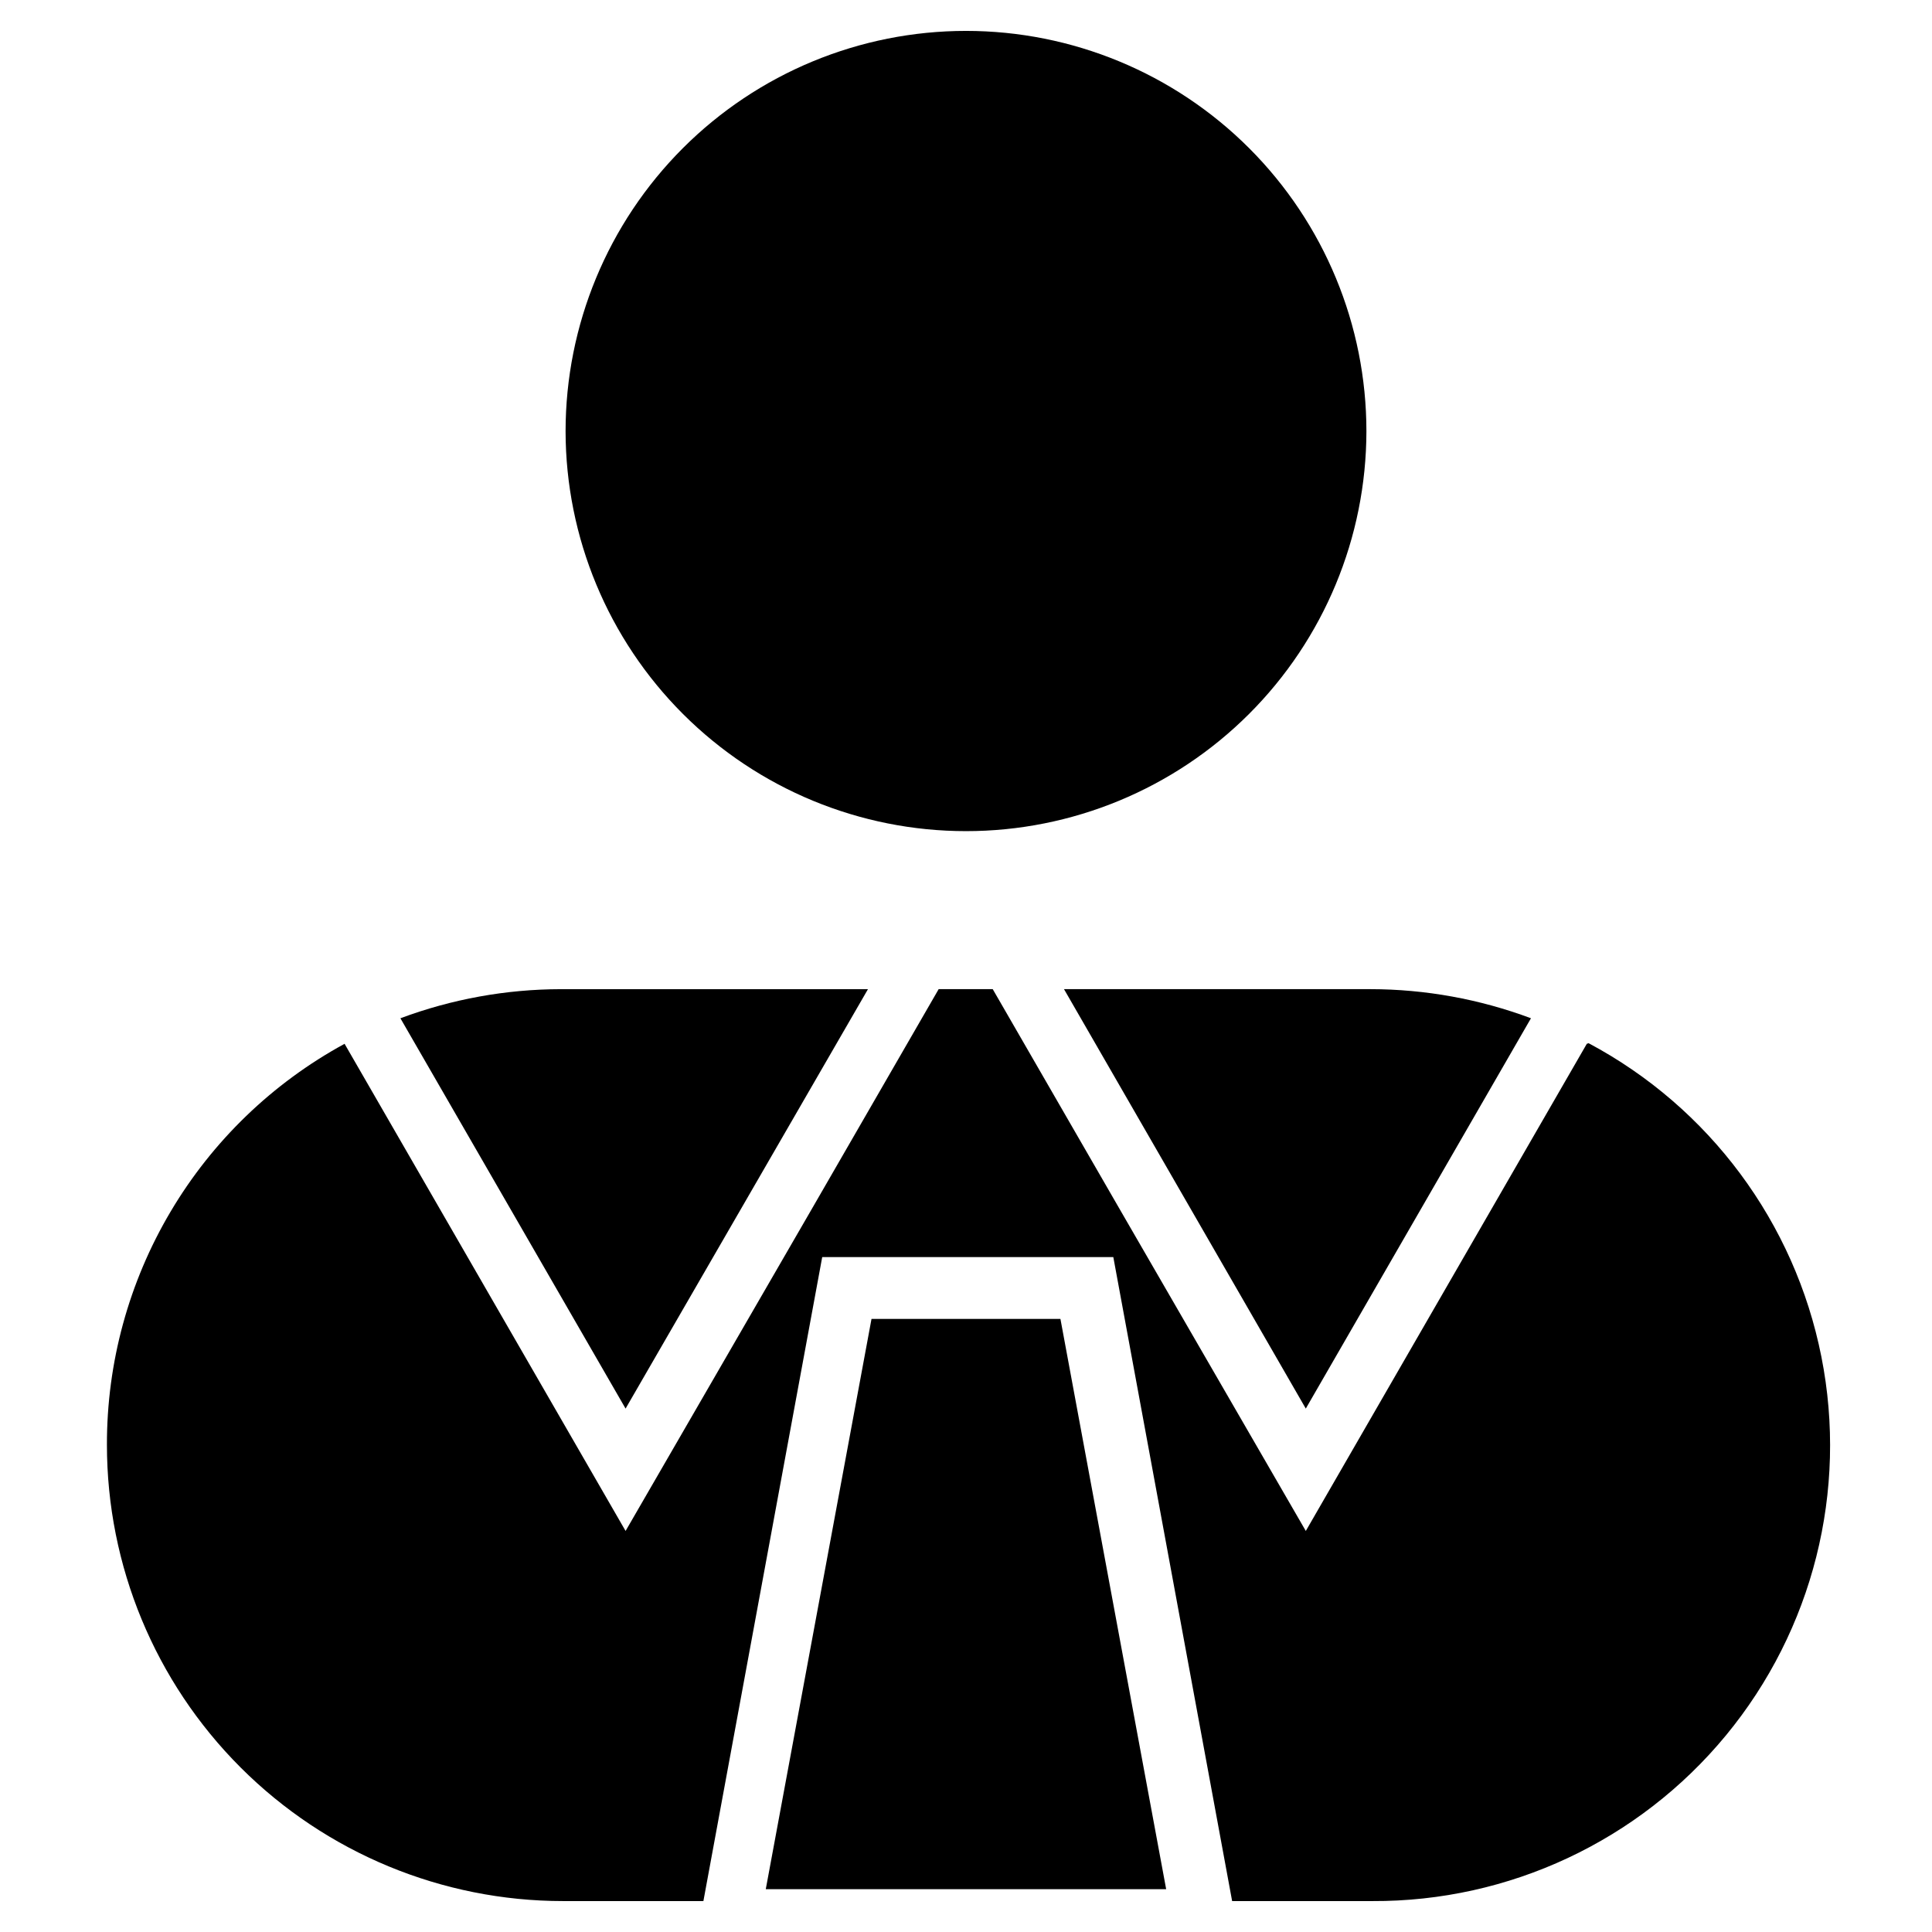
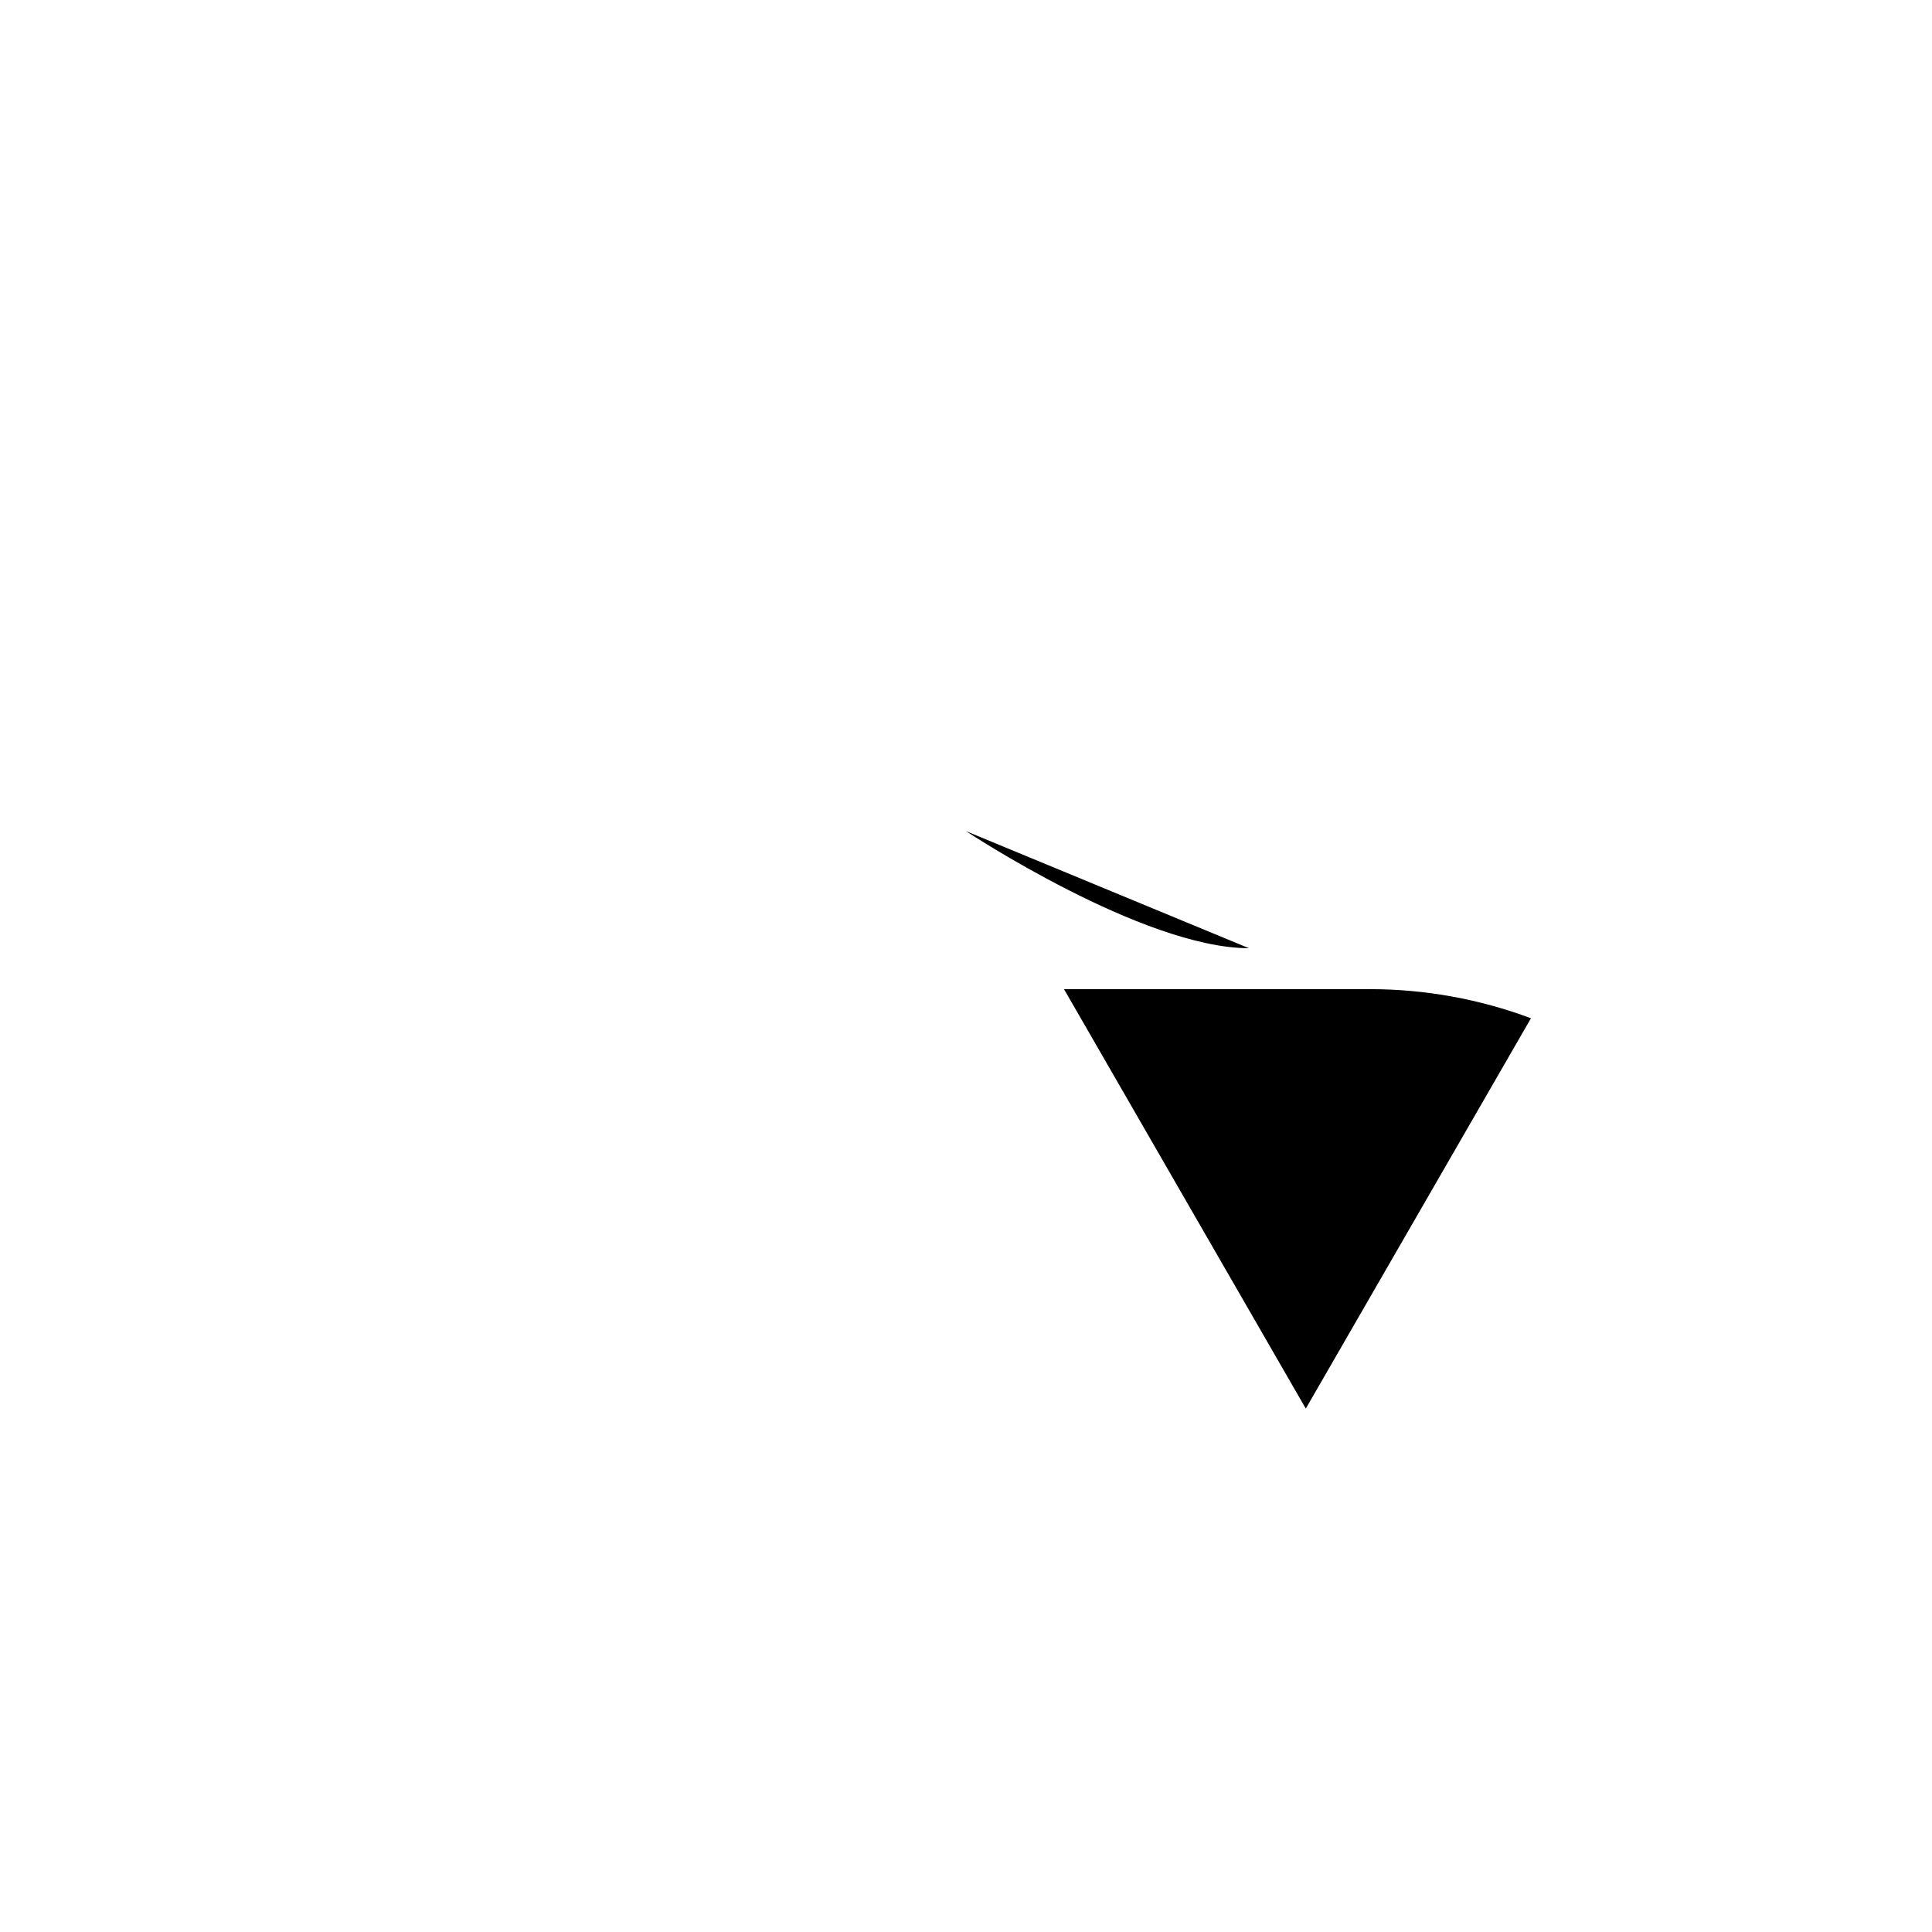
<svg xmlns="http://www.w3.org/2000/svg" fill="#000000" width="800px" height="800px" version="1.1" viewBox="144 144 512 512">
  <g>
-     <path d="m564.52 420.62-74.469 129.1-48.805-84.387-34.164-59.199h-14.328l-34.164 59.199-48.805 84.387-74.469-129.1h-0.004c-19.094 10.402-35.023 25.766-46.105 44.473-11.086 18.703-16.914 40.055-16.871 61.797 0 32.07 12.738 62.824 35.414 85.5 22.676 22.676 53.43 35.414 85.5 35.414h37.156l31.488-170.66h77.145l31.488 170.66h37.156c36.242 0.168 70.645-15.953 93.707-43.91 23.062-27.961 32.348-64.797 25.293-100.35-7.051-35.551-29.699-66.051-61.691-83.086z" />
-     <path d="m400 364.26c28.113 0 55.082-11.156 74.977-31.023 19.898-19.867 31.094-46.816 31.137-74.934 0-28.141-11.18-55.133-31.082-75.035-19.898-19.898-46.891-31.078-75.031-31.078-28.145 0-55.137 11.18-75.035 31.078-19.902 19.902-31.082 46.895-31.082 75.035 0.043 28.117 11.242 55.066 31.137 74.934s46.863 31.023 74.98 31.023z" />
-     <path d="m374.02 406.14h-81.395c-14.516 0.02-28.91 2.633-42.512 7.711l59.672 103.44z" />
+     <path d="m400 364.26s46.863 31.023 74.98 31.023z" />
    <path d="m490.05 517.29 59.672-103.44-0.004-0.004c-13.598-5.078-27.992-7.691-42.508-7.711h-81.238z" />
-     <path d="m374.96 493.52-28.023 151.14h106.11l-28.023-151.14z" />
  </g>
</svg>